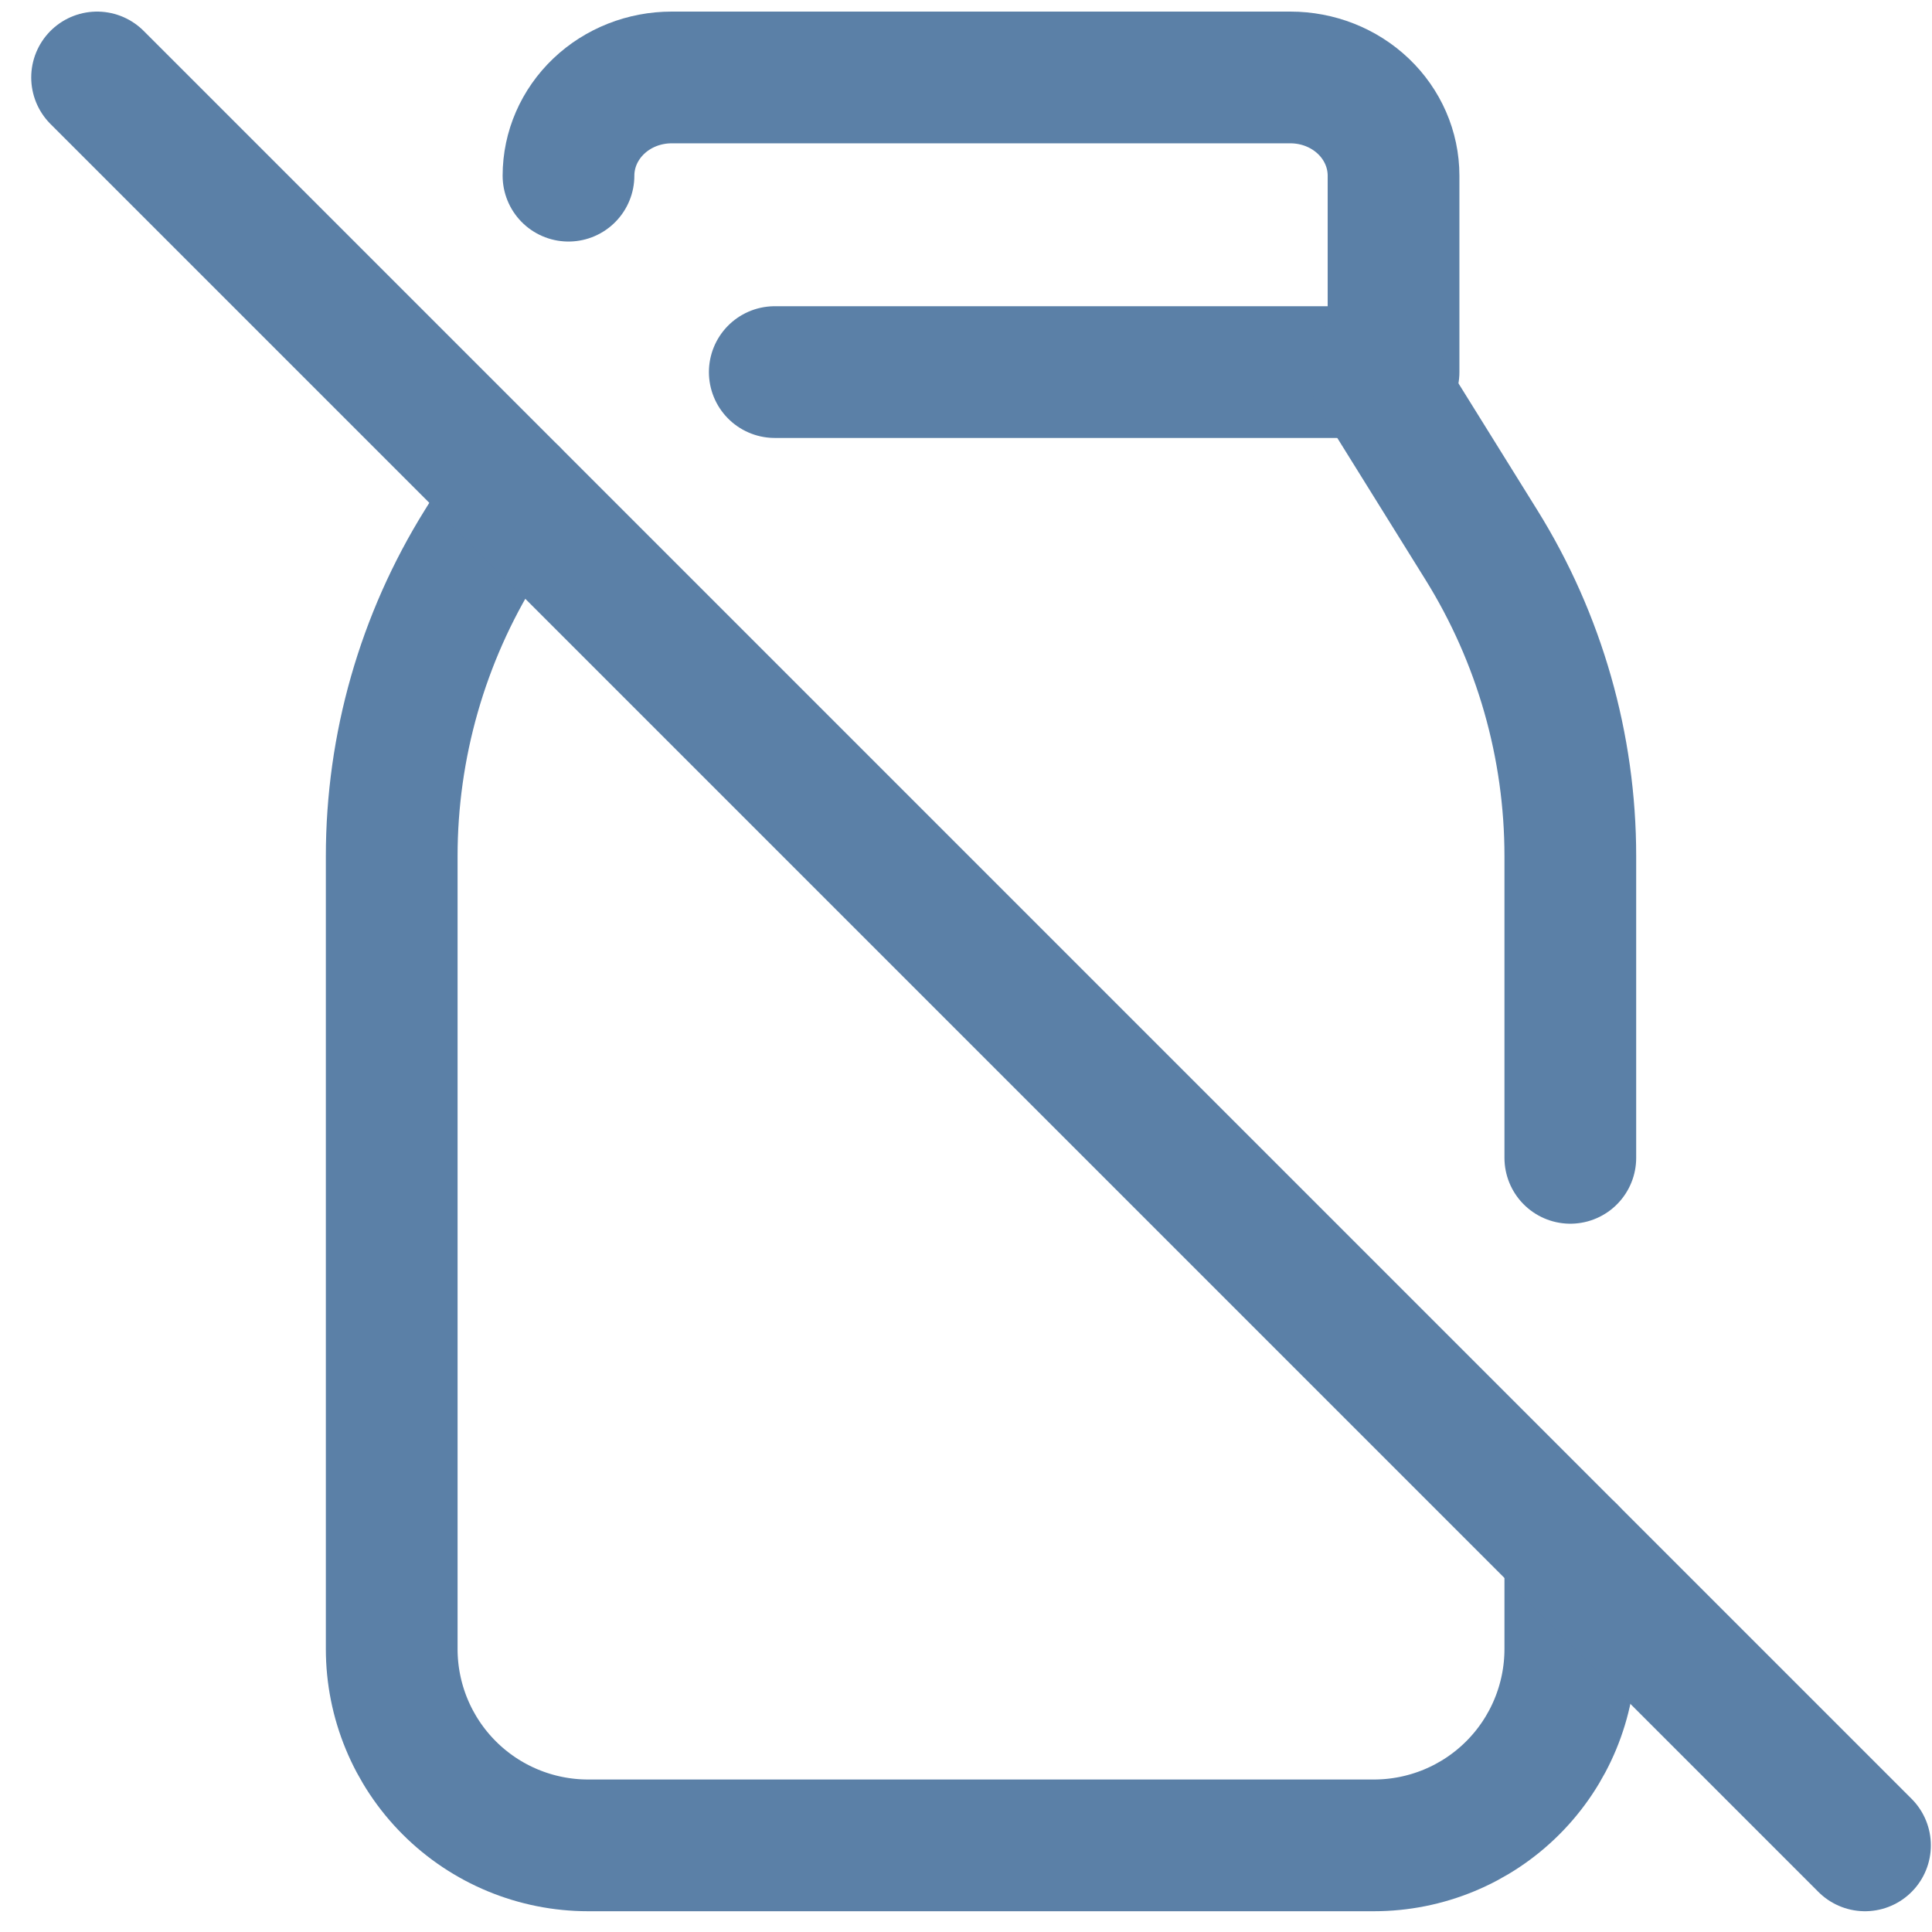
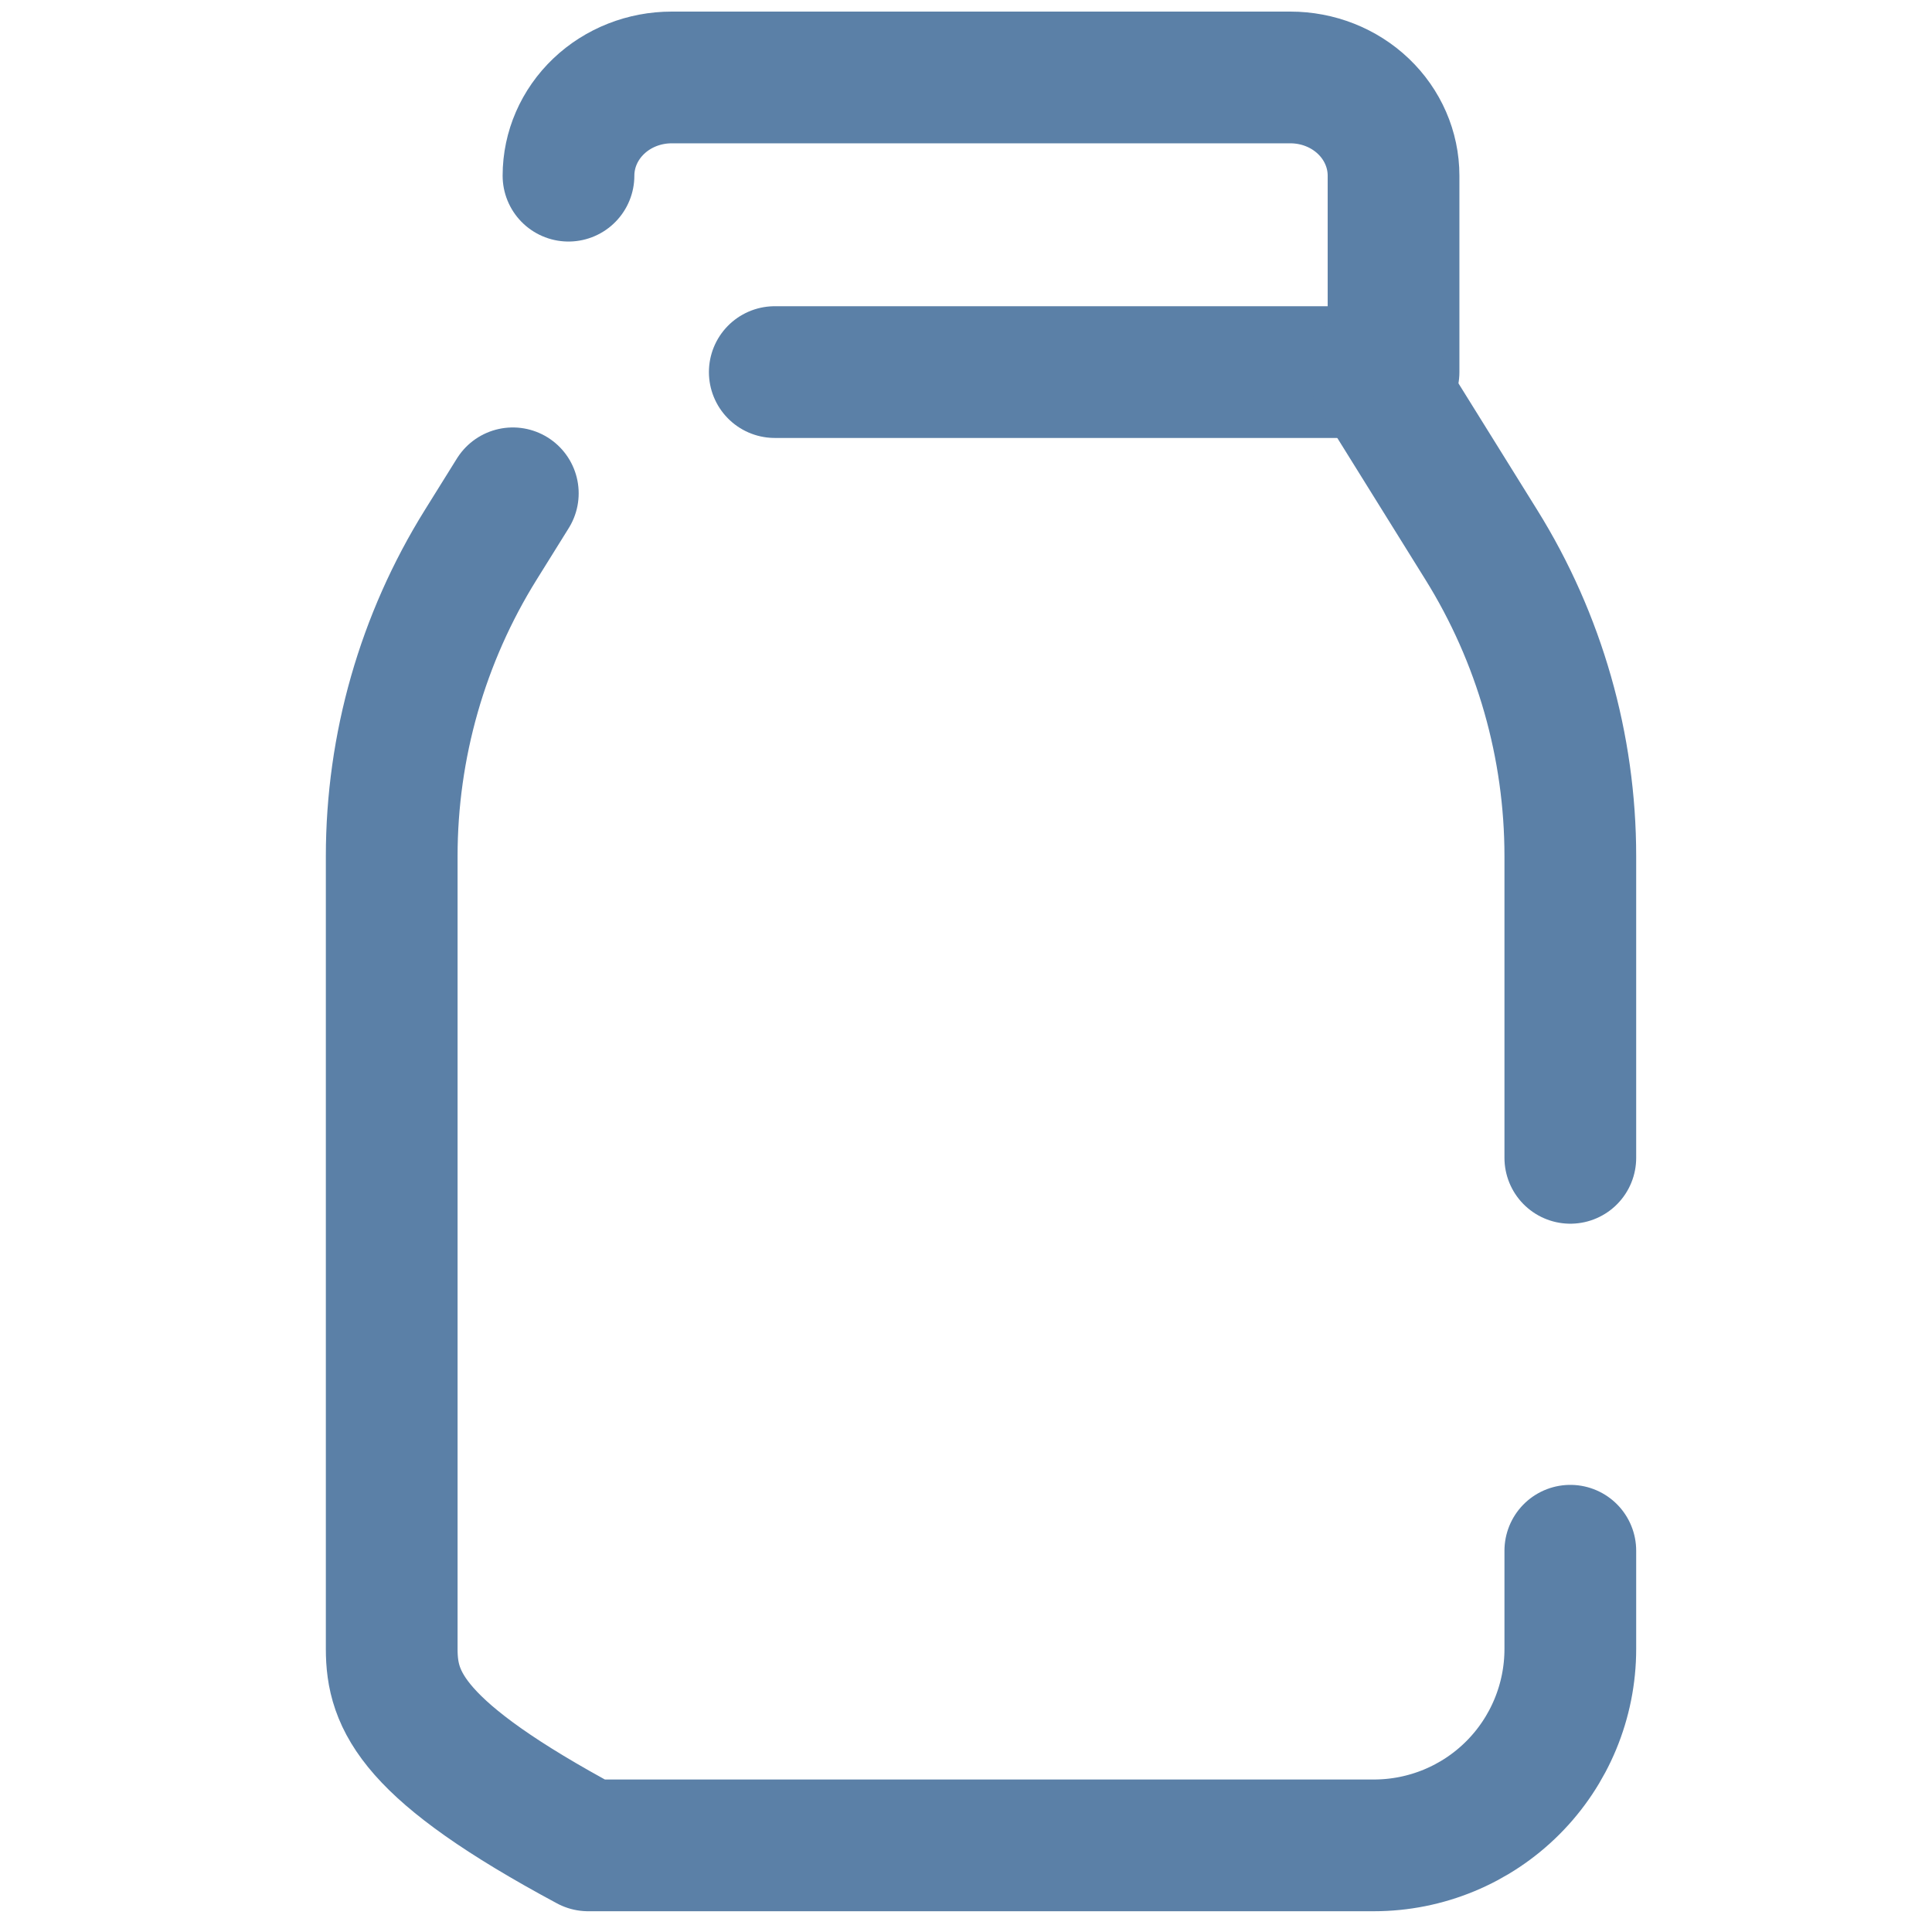
<svg xmlns="http://www.w3.org/2000/svg" fill="none" viewBox="0 0 44 44" height="44" width="44">
  <path stroke-linejoin="round" stroke-linecap="round" stroke-width="3" stroke="#5B80A7" d="M17.645 8.474H31.737V4.001C31.737 3.407 31.489 2.838 31.049 2.419C30.608 1.999 30.011 1.764 29.388 1.764H15.296C14.673 1.764 14.076 1.999 13.635 2.419C13.195 2.838 12.947 3.407 12.947 4.001" />
-   <path stroke-linejoin="round" stroke-linecap="round" stroke-width="3" stroke="#5B80A7" d="M31.29 8.475L33.737 12.409C35.061 14.537 35.763 16.994 35.763 19.5V26.369M35.763 35.317V37.554C35.763 38.74 35.292 39.878 34.453 40.717C33.614 41.556 32.476 42.027 31.29 42.027H13.395C12.208 42.027 11.07 41.556 10.231 40.717C9.392 39.878 8.921 38.74 8.921 37.554V19.5C8.921 16.994 9.623 14.537 10.948 12.409L11.679 11.235" />
-   <path stroke-linejoin="round" stroke-linecap="round" stroke-width="3" stroke="#5B80A7" d="M2.211 1.764L42.474 42.027" />
+   <path stroke-linejoin="round" stroke-linecap="round" stroke-width="3" stroke="#5B80A7" d="M31.29 8.475L33.737 12.409C35.061 14.537 35.763 16.994 35.763 19.5V26.369M35.763 35.317V37.554C35.763 38.74 35.292 39.878 34.453 40.717C33.614 41.556 32.476 42.027 31.29 42.027H13.395C9.392 39.878 8.921 38.74 8.921 37.554V19.5C8.921 16.994 9.623 14.537 10.948 12.409L11.679 11.235" />
</svg>